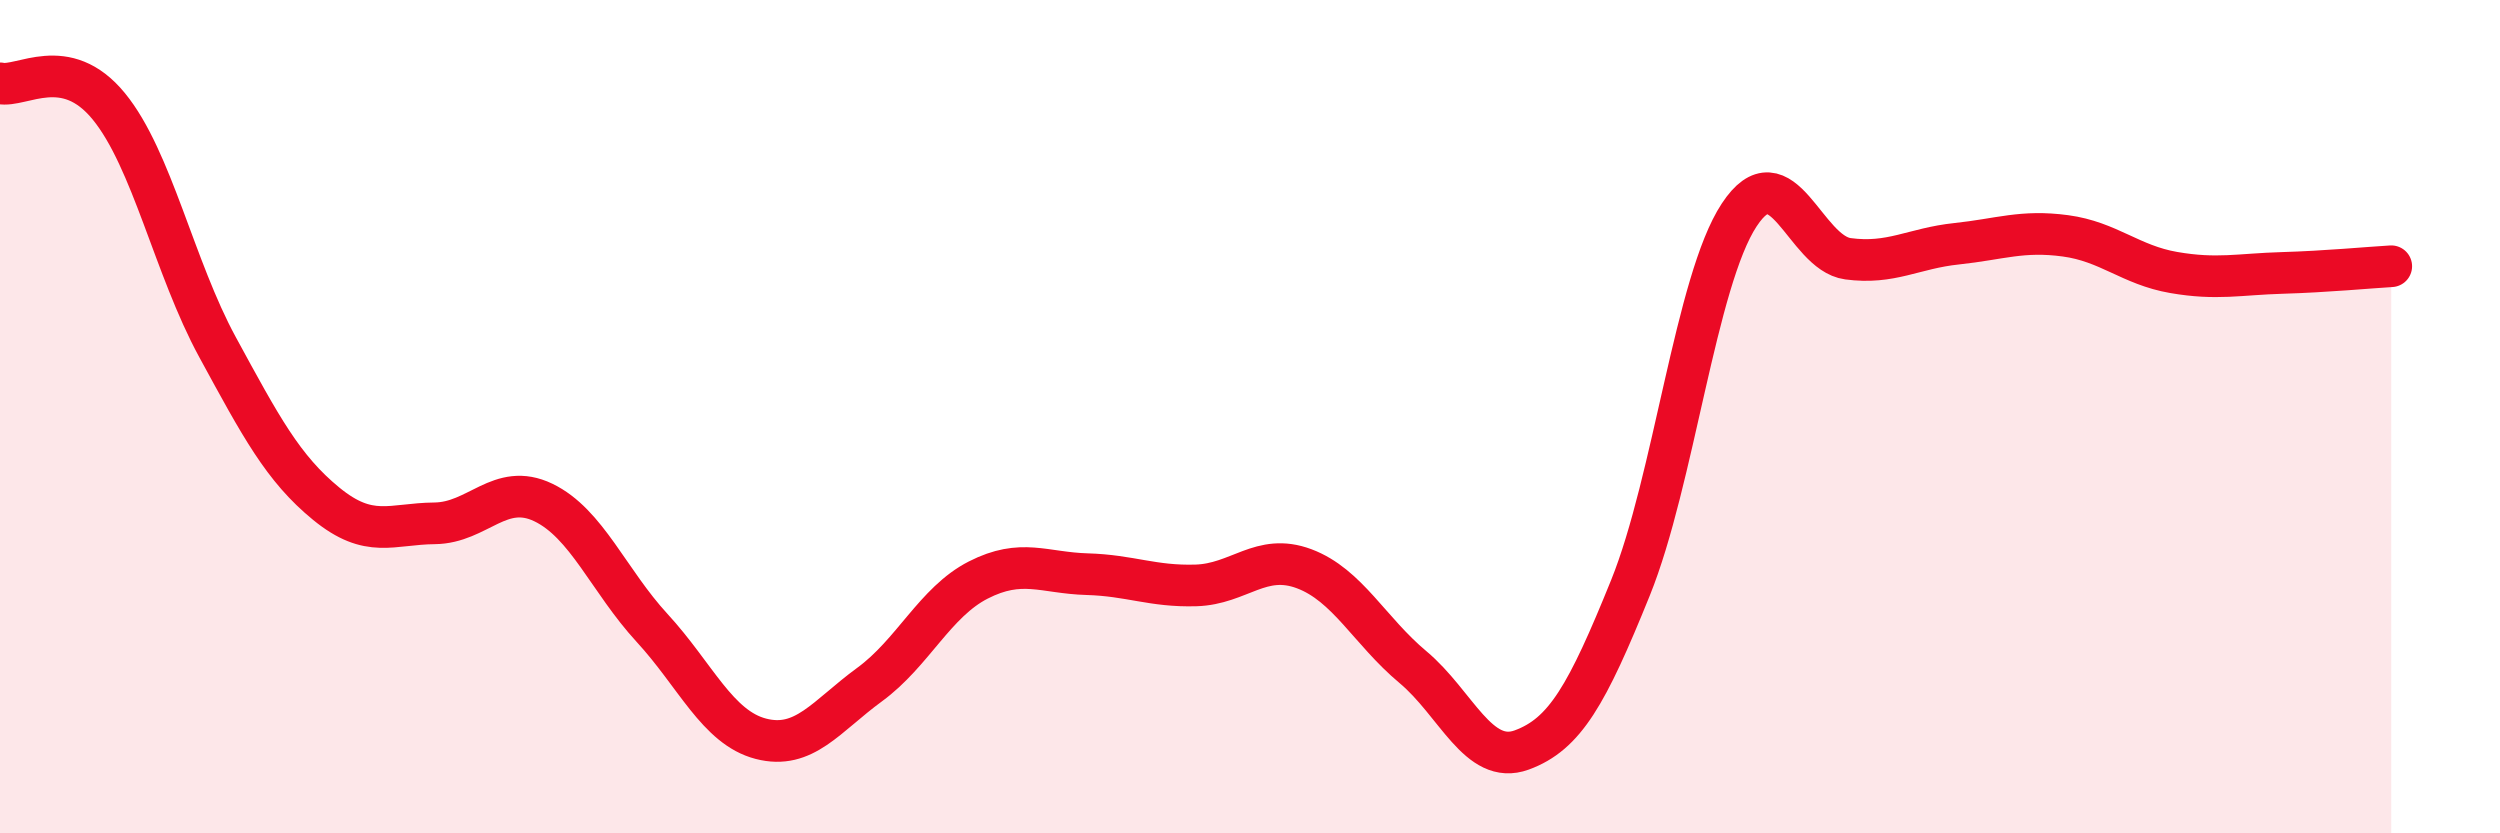
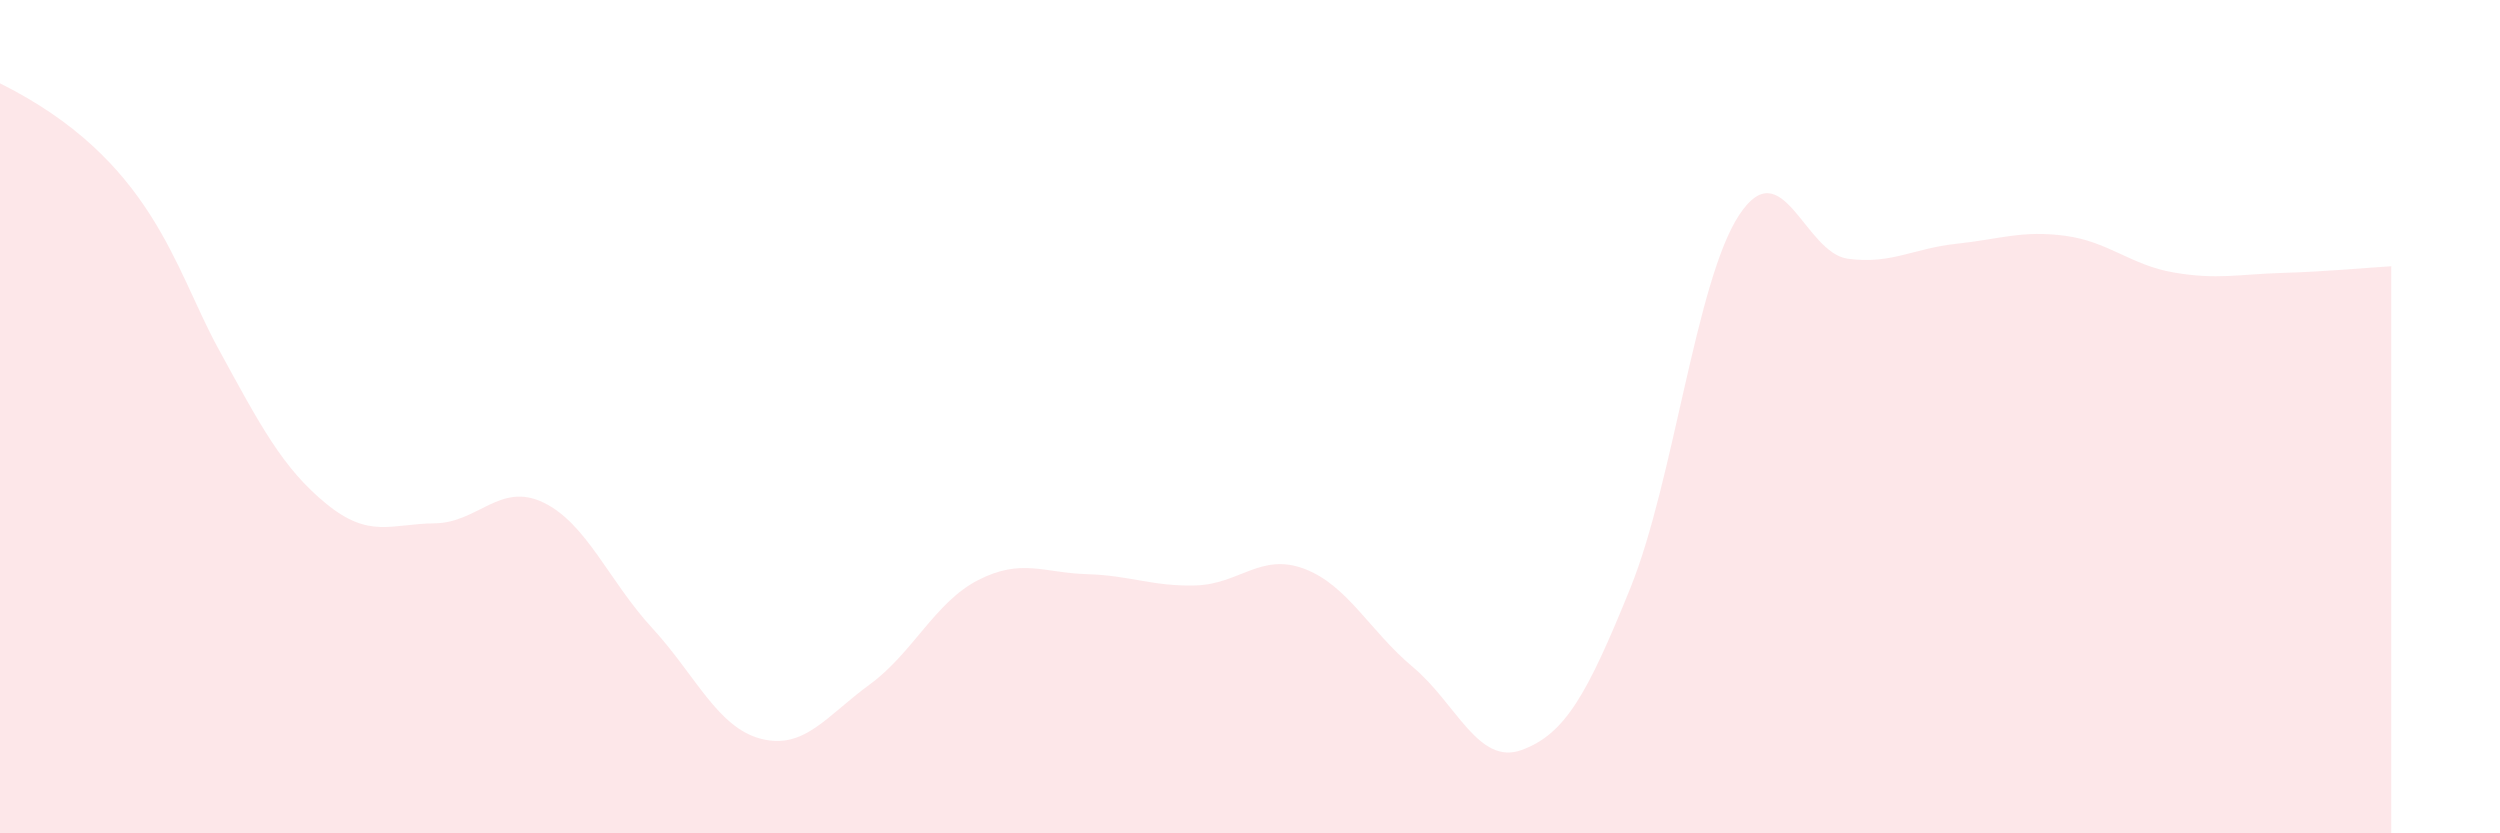
<svg xmlns="http://www.w3.org/2000/svg" width="60" height="20" viewBox="0 0 60 20">
-   <path d="M 0,2 C 0.52,2.11 1.57,1.28 2.61,2.55 C 3.65,3.82 4.18,6.42 5.22,8.33 C 6.26,10.24 6.79,11.24 7.83,12.09 C 8.87,12.94 9.39,12.57 10.43,12.56 C 11.47,12.55 12,11.56 13.04,12.06 C 14.08,12.56 14.61,13.94 15.65,15.07 C 16.69,16.2 17.22,17.46 18.26,17.73 C 19.3,18 19.83,17.19 20.87,16.43 C 21.91,15.67 22.44,14.45 23.48,13.92 C 24.52,13.39 25.05,13.75 26.09,13.78 C 27.13,13.81 27.66,14.08 28.7,14.05 C 29.74,14.02 30.26,13.26 31.3,13.65 C 32.34,14.04 32.87,15.14 33.91,16.01 C 34.95,16.88 35.48,18.38 36.52,18 C 37.56,17.62 38.09,16.68 39.13,14.11 C 40.17,11.54 40.7,6.74 41.74,5.16 C 42.78,3.58 43.31,6.07 44.35,6.21 C 45.39,6.35 45.92,5.96 46.96,5.85 C 48,5.74 48.53,5.52 49.57,5.66 C 50.61,5.8 51.13,6.36 52.17,6.54 C 53.21,6.72 53.74,6.58 54.78,6.55 C 55.82,6.52 56.87,6.42 57.39,6.39L57.39 20L0 20Z" fill="#EB0A25" opacity="0.1" stroke-linecap="round" stroke-linejoin="round" />
-   <path d="M 0,2 C 0.52,2.11 1.57,1.28 2.61,2.55 C 3.65,3.82 4.18,6.42 5.22,8.33 C 6.26,10.24 6.79,11.24 7.83,12.09 C 8.87,12.94 9.39,12.57 10.43,12.56 C 11.47,12.55 12,11.56 13.04,12.06 C 14.08,12.56 14.61,13.94 15.65,15.07 C 16.69,16.2 17.22,17.46 18.26,17.73 C 19.3,18 19.83,17.19 20.87,16.43 C 21.91,15.67 22.44,14.45 23.48,13.92 C 24.52,13.39 25.05,13.75 26.09,13.78 C 27.13,13.81 27.66,14.08 28.7,14.05 C 29.74,14.02 30.26,13.26 31.3,13.65 C 32.34,14.04 32.87,15.14 33.91,16.01 C 34.95,16.88 35.48,18.38 36.52,18 C 37.56,17.62 38.09,16.68 39.13,14.11 C 40.17,11.54 40.7,6.74 41.74,5.16 C 42.78,3.58 43.31,6.07 44.35,6.21 C 45.39,6.35 45.92,5.96 46.96,5.85 C 48,5.74 48.53,5.52 49.57,5.66 C 50.61,5.8 51.13,6.36 52.17,6.54 C 53.21,6.72 53.74,6.58 54.78,6.55 C 55.82,6.52 56.87,6.42 57.39,6.39" stroke="#EB0A25" stroke-width="1" fill="none" stroke-linecap="round" stroke-linejoin="round" />
+   <path d="M 0,2 C 3.65,3.82 4.18,6.42 5.22,8.33 C 6.26,10.24 6.79,11.24 7.83,12.09 C 8.87,12.94 9.39,12.57 10.43,12.56 C 11.47,12.55 12,11.56 13.04,12.06 C 14.08,12.56 14.61,13.94 15.65,15.07 C 16.69,16.2 17.22,17.46 18.26,17.73 C 19.3,18 19.83,17.19 20.87,16.43 C 21.91,15.67 22.44,14.45 23.48,13.92 C 24.52,13.39 25.05,13.75 26.09,13.78 C 27.13,13.81 27.66,14.08 28.7,14.05 C 29.74,14.02 30.26,13.26 31.3,13.65 C 32.34,14.04 32.87,15.14 33.91,16.01 C 34.95,16.88 35.48,18.38 36.52,18 C 37.56,17.62 38.09,16.68 39.13,14.11 C 40.17,11.54 40.7,6.74 41.74,5.16 C 42.78,3.58 43.31,6.07 44.35,6.21 C 45.39,6.35 45.92,5.96 46.96,5.85 C 48,5.74 48.53,5.52 49.57,5.66 C 50.61,5.8 51.13,6.36 52.17,6.54 C 53.21,6.72 53.74,6.58 54.78,6.55 C 55.82,6.52 56.87,6.42 57.39,6.39L57.39 20L0 20Z" fill="#EB0A25" opacity="0.1" stroke-linecap="round" stroke-linejoin="round" />
</svg>